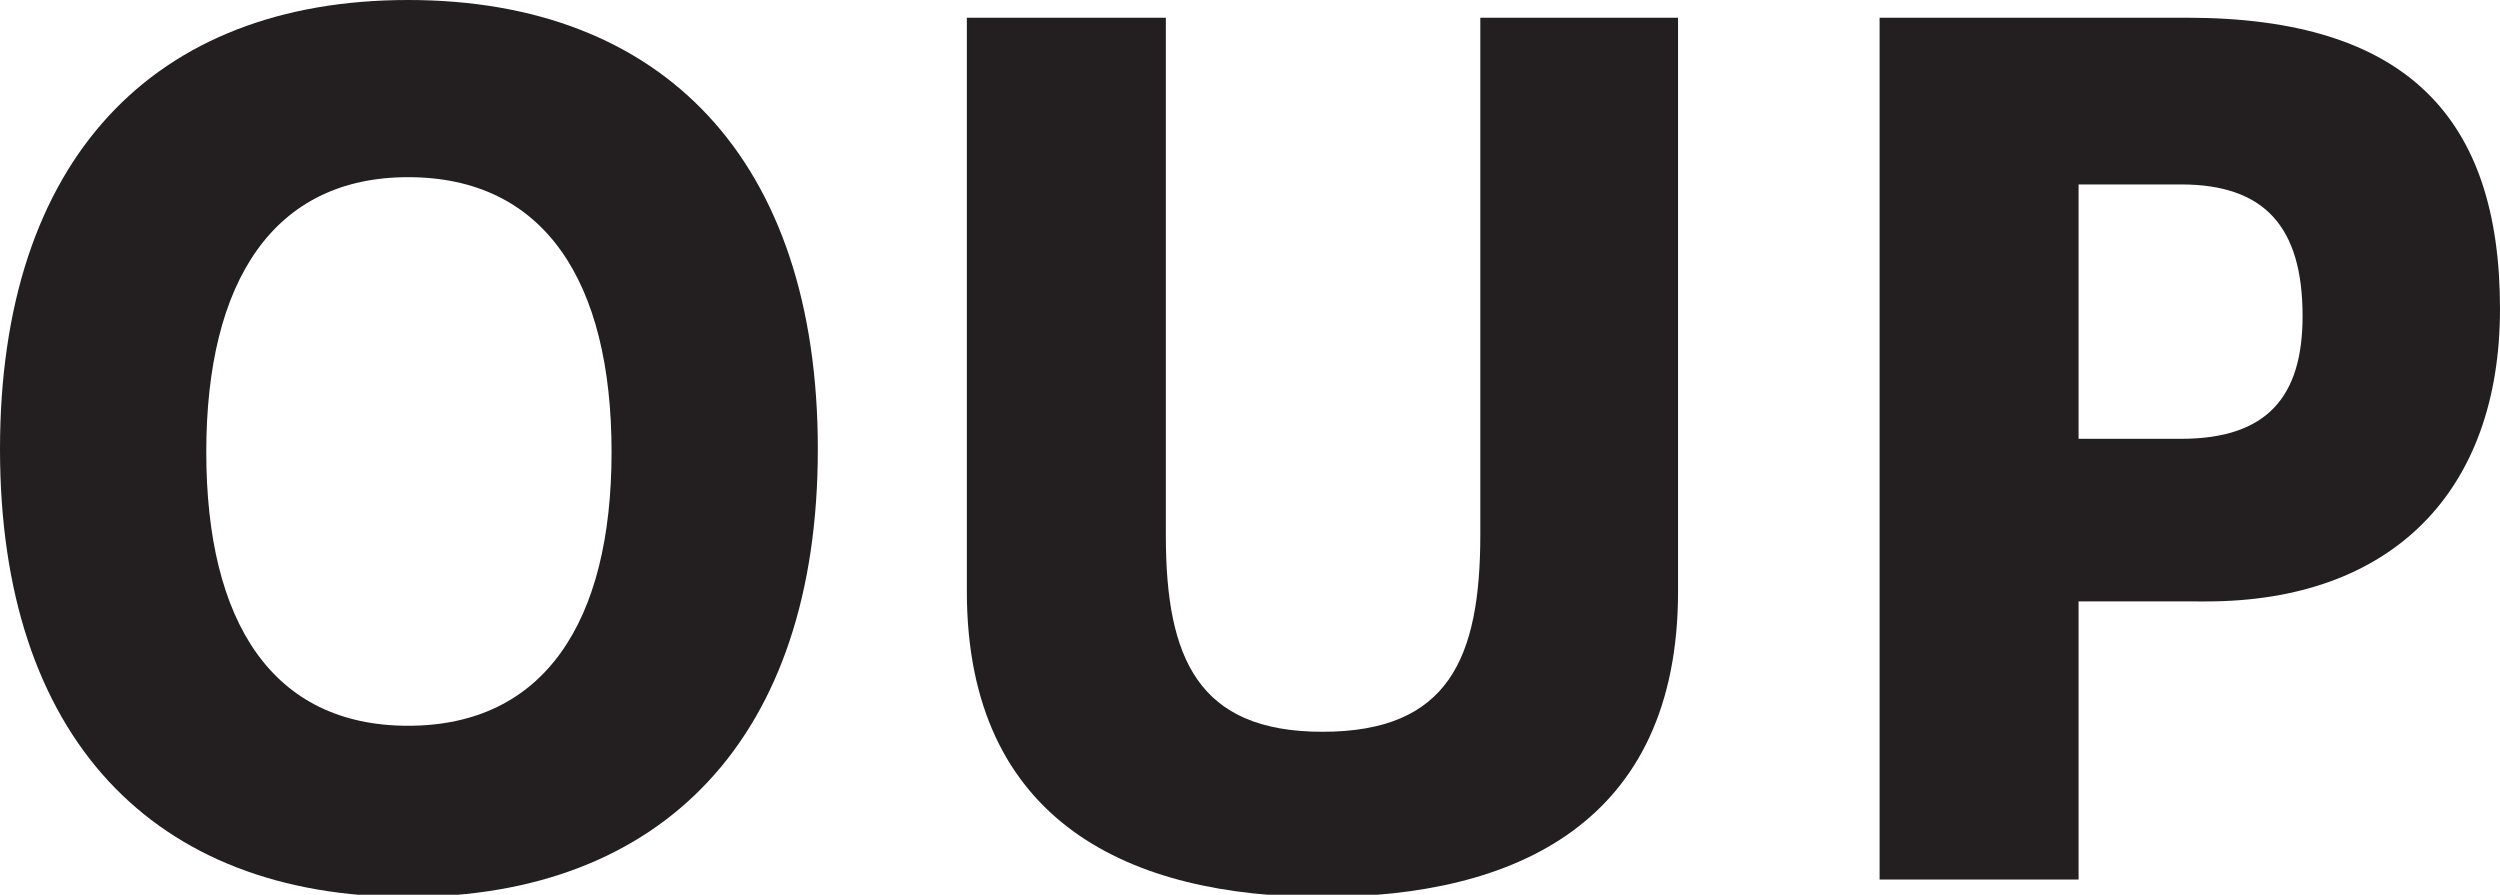
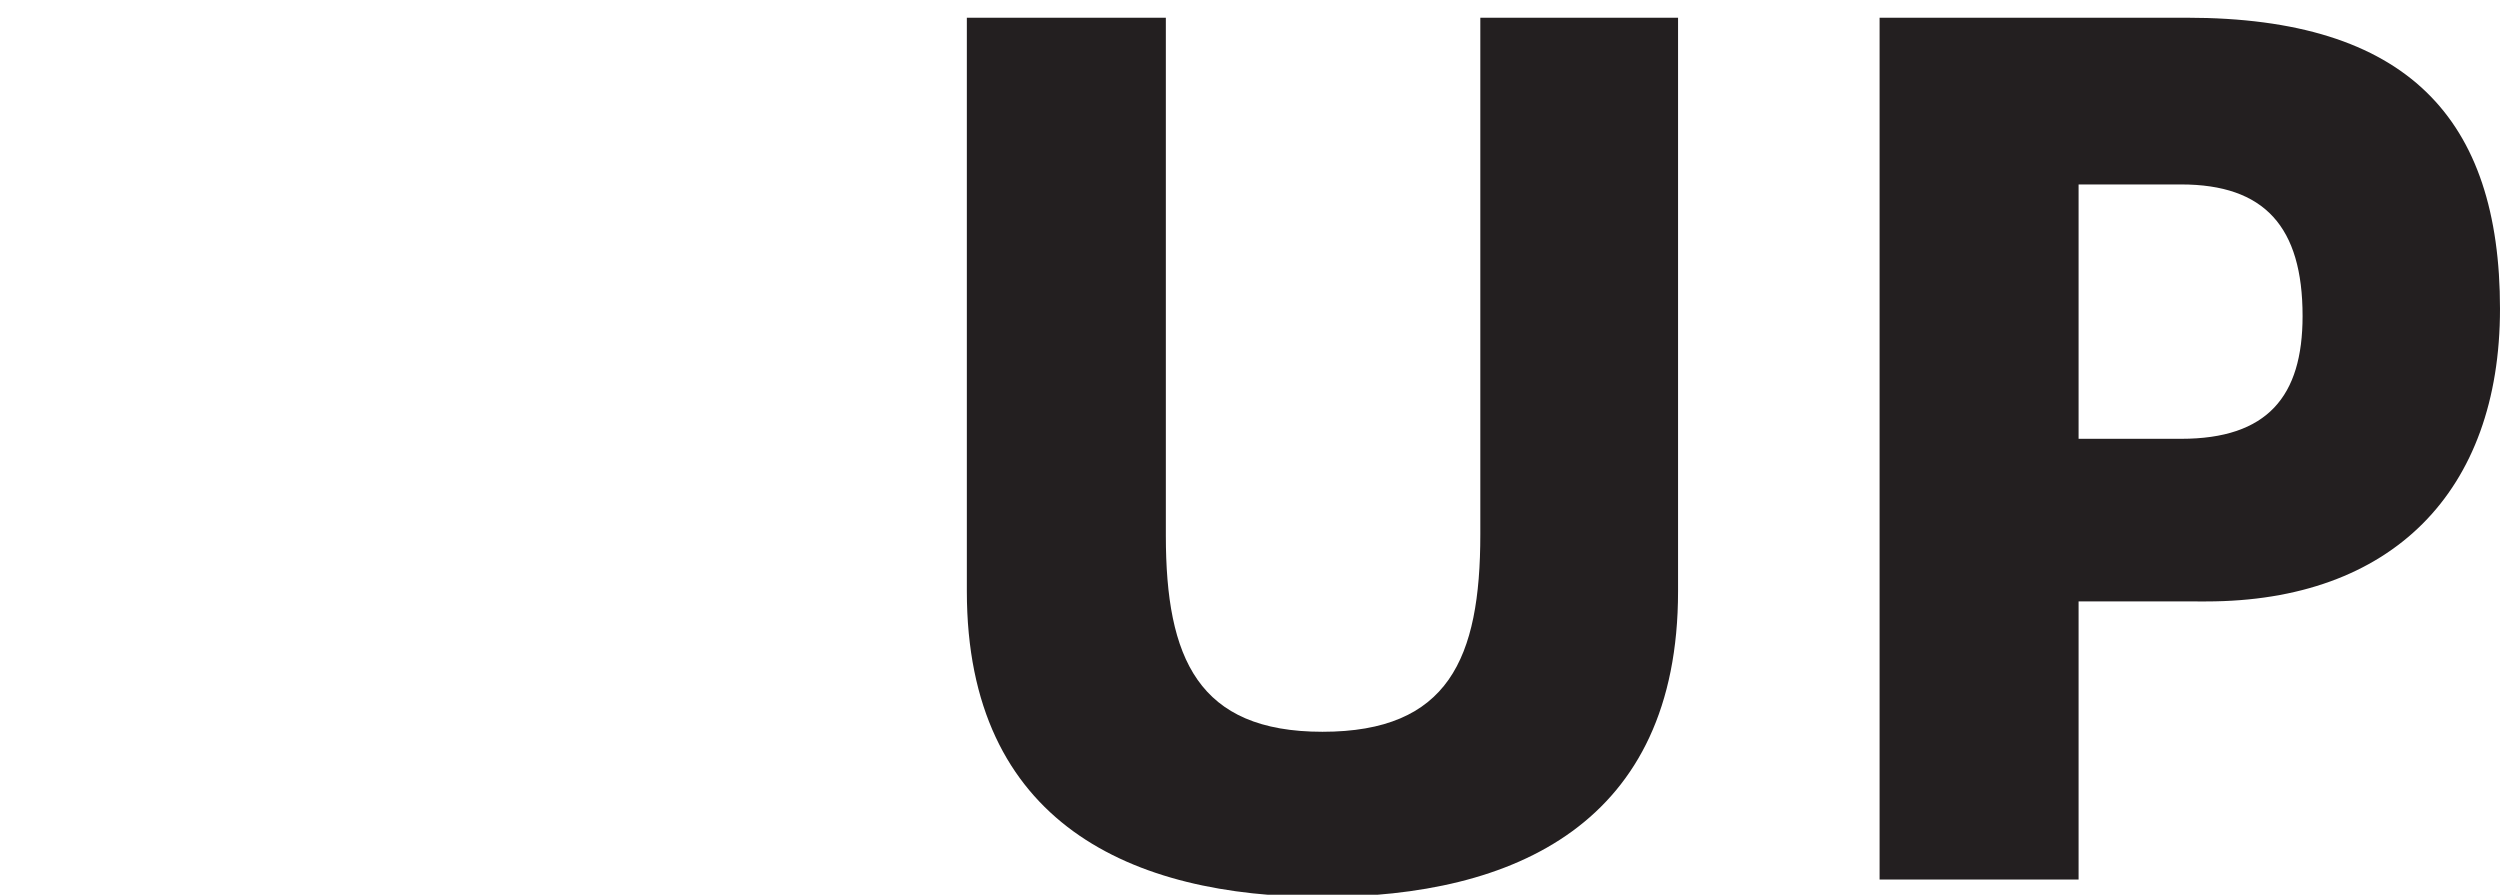
<svg xmlns="http://www.w3.org/2000/svg" version="1.1" id="Layer_1" x="0px" y="0px" viewBox="0 0 79.02 28.28" style="enable-background:new 0 0 79.02 28.28;" xml:space="preserve">
  <style type="text/css">
	.st0{fill:#231F20;}
</style>
  <g>
-     <path class="st0" d="M0,14.2C0,5.04,4.86,0,12.9,0s12.95,5.04,12.95,14.2c0,9.11-4.9,14.15-12.95,14.15S0,23.31,0,14.2z    M6.52,14.29c0,5.36,2.08,8.65,6.38,8.65s6.43-3.28,6.43-8.65c0-5.41-2.13-8.69-6.43-8.69C8.65,5.6,6.52,8.88,6.52,14.29z" />
    <path class="st0" d="M53.04,0.56v18.13c0,7.35-5.18,9.66-11.24,9.66c-6.01,0-11.24-2.31-11.24-9.66V0.56h6.29v16.37   c0,3.88,1.02,6.2,4.95,6.2c3.98,0,4.99-2.31,4.99-6.24V0.56H53.04z" />
    <path class="st0" d="M59.41,27.79V0.56h9.71c6.98,0,9.9,3.19,9.9,9.2c0,5.78-3.42,9.25-9.29,9.25H65.7v8.79H59.41z M65.7,13.87   h3.24c2.73,0,3.84-1.34,3.84-3.88c0-2.82-1.2-4.16-3.84-4.16H65.7V13.87z" />
  </g>
</svg>